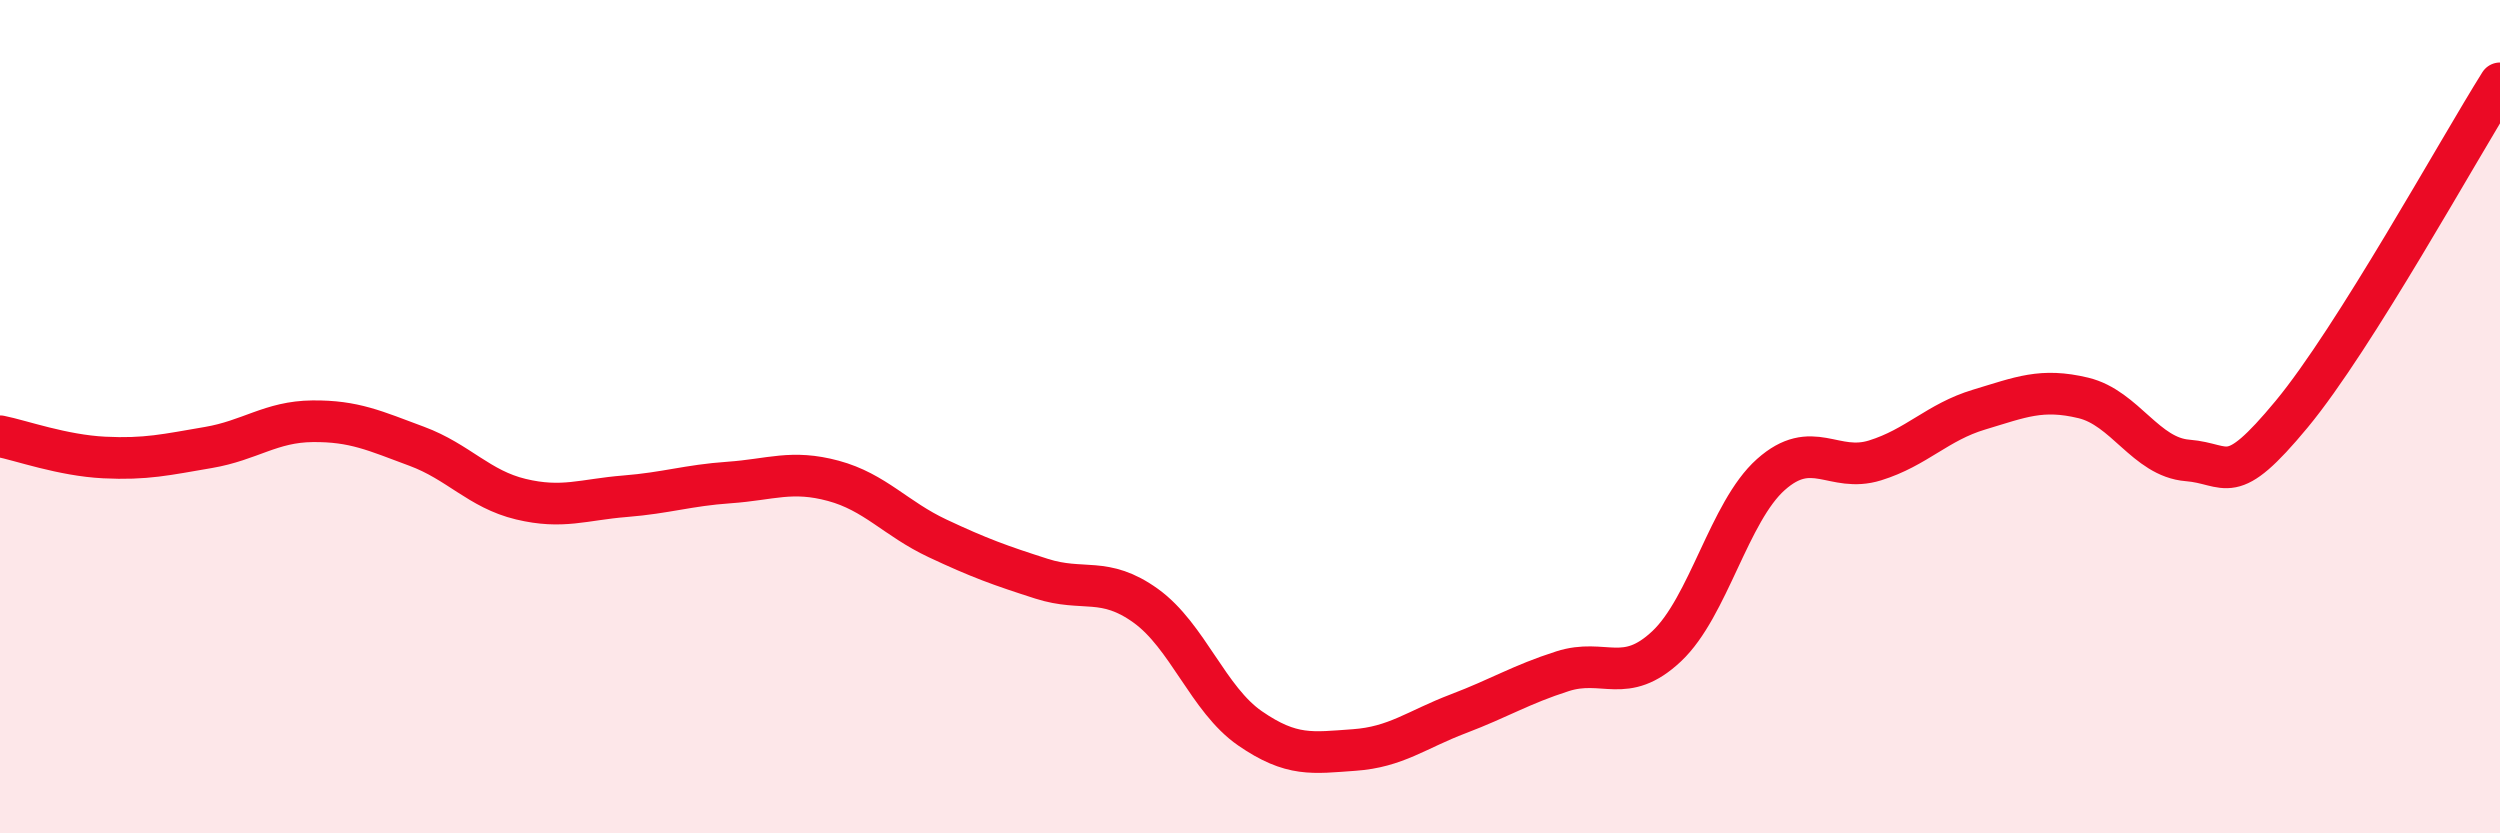
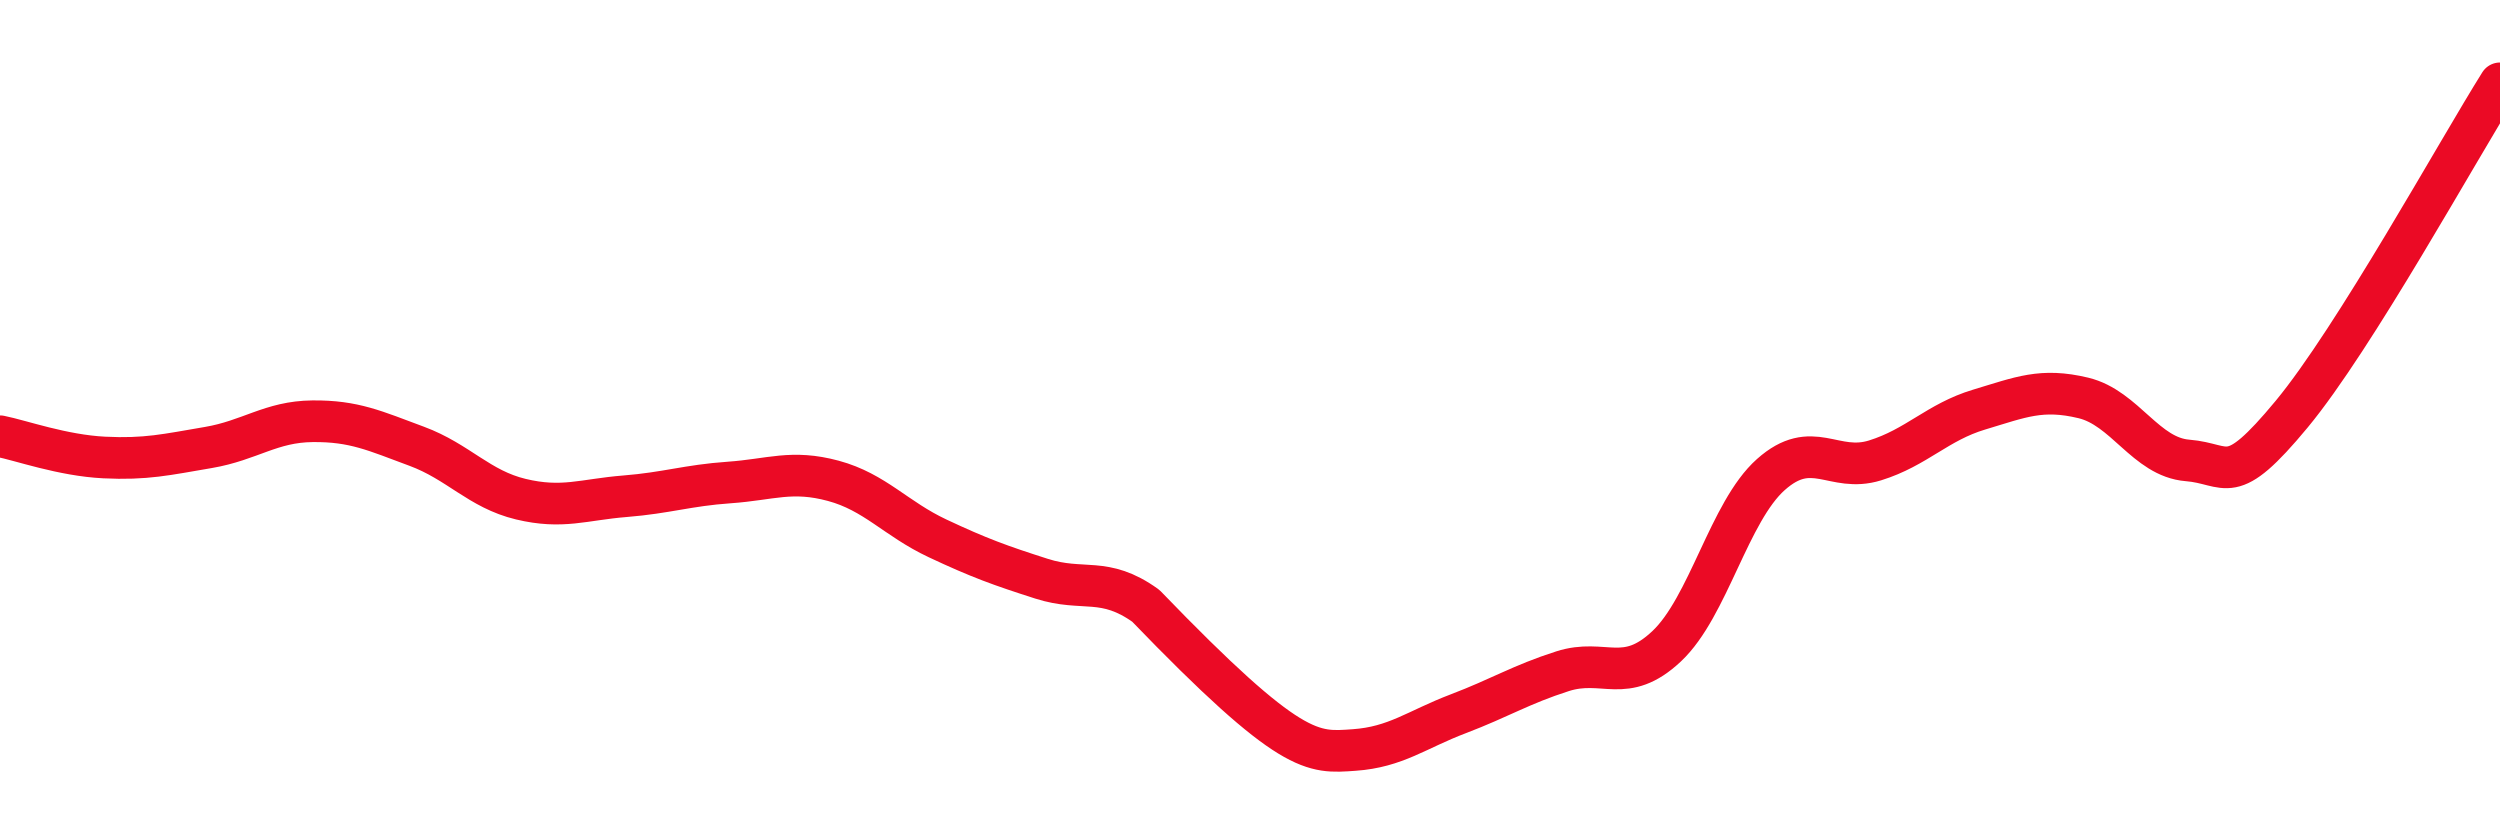
<svg xmlns="http://www.w3.org/2000/svg" width="60" height="20" viewBox="0 0 60 20">
-   <path d="M 0,10.47 C 0.5,10.57 1.5,10.93 2.5,10.98 C 3.5,11.03 4,10.91 5,10.74 C 6,10.57 6.5,10.12 7.5,10.11 C 8.5,10.1 9,10.34 10,10.71 C 11,11.08 11.5,11.74 12.5,11.98 C 13.5,12.22 14,11.99 15,11.91 C 16,11.83 16.5,11.65 17.5,11.58 C 18.5,11.51 19,11.27 20,11.54 C 21,11.81 21.5,12.45 22.5,12.92 C 23.5,13.39 24,13.57 25,13.89 C 26,14.21 26.5,13.82 27.5,14.54 C 28.5,15.26 29,16.79 30,17.48 C 31,18.17 31.5,18.07 32.5,18 C 33.5,17.93 34,17.51 35,17.13 C 36,16.75 36.5,16.43 37.5,16.11 C 38.5,15.79 39,16.45 40,15.51 C 41,14.57 41.5,12.28 42.5,11.39 C 43.5,10.5 44,11.36 45,11.05 C 46,10.74 46.5,10.13 47.5,9.83 C 48.5,9.53 49,9.31 50,9.55 C 51,9.79 51.5,10.97 52.5,11.05 C 53.5,11.13 53.5,11.75 55,9.94 C 56.5,8.13 59,3.59 60,2L60 20L0 20Z" fill="#EB0A25" opacity="0.1" stroke-linecap="round" stroke-linejoin="round" />
-   <path d="M 0,10.47 C 0.5,10.57 1.5,10.93 2.5,10.98 C 3.5,11.03 4,10.91 5,10.74 C 6,10.57 6.5,10.12 7.5,10.11 C 8.5,10.1 9,10.34 10,10.71 C 11,11.08 11.5,11.74 12.5,11.98 C 13.5,12.22 14,11.99 15,11.91 C 16,11.83 16.5,11.65 17.5,11.58 C 18.5,11.51 19,11.27 20,11.54 C 21,11.81 21.5,12.45 22.5,12.92 C 23.5,13.39 24,13.57 25,13.89 C 26,14.21 26.5,13.82 27.5,14.54 C 28.5,15.26 29,16.79 30,17.48 C 31,18.17 31.5,18.07 32.5,18 C 33.5,17.93 34,17.51 35,17.13 C 36,16.75 36.5,16.43 37.5,16.11 C 38.5,15.79 39,16.45 40,15.51 C 41,14.57 41.5,12.28 42.5,11.39 C 43.5,10.5 44,11.36 45,11.05 C 46,10.74 46.5,10.13 47.5,9.83 C 48.5,9.53 49,9.31 50,9.55 C 51,9.79 51.5,10.97 52.5,11.05 C 53.5,11.13 53.5,11.75 55,9.94 C 56.5,8.13 59,3.59 60,2" stroke="#EB0A25" stroke-width="1" fill="none" stroke-linecap="round" stroke-linejoin="round" />
+   <path d="M 0,10.47 C 0.5,10.57 1.5,10.93 2.5,10.98 C 3.5,11.03 4,10.91 5,10.74 C 6,10.57 6.5,10.12 7.5,10.11 C 8.5,10.1 9,10.34 10,10.71 C 11,11.08 11.5,11.74 12.5,11.98 C 13.5,12.22 14,11.99 15,11.91 C 16,11.83 16.5,11.65 17.5,11.58 C 18.5,11.51 19,11.27 20,11.54 C 21,11.81 21.5,12.45 22.5,12.92 C 23.5,13.39 24,13.57 25,13.89 C 26,14.21 26.5,13.82 27.5,14.54 C 31,18.17 31.5,18.07 32.5,18 C 33.5,17.93 34,17.51 35,17.13 C 36,16.75 36.5,16.43 37.5,16.11 C 38.5,15.79 39,16.45 40,15.51 C 41,14.57 41.5,12.28 42.5,11.39 C 43.5,10.5 44,11.36 45,11.05 C 46,10.74 46.5,10.13 47.5,9.83 C 48.5,9.53 49,9.31 50,9.55 C 51,9.79 51.5,10.97 52.5,11.05 C 53.5,11.13 53.5,11.75 55,9.94 C 56.5,8.13 59,3.59 60,2" stroke="#EB0A25" stroke-width="1" fill="none" stroke-linecap="round" stroke-linejoin="round" />
</svg>